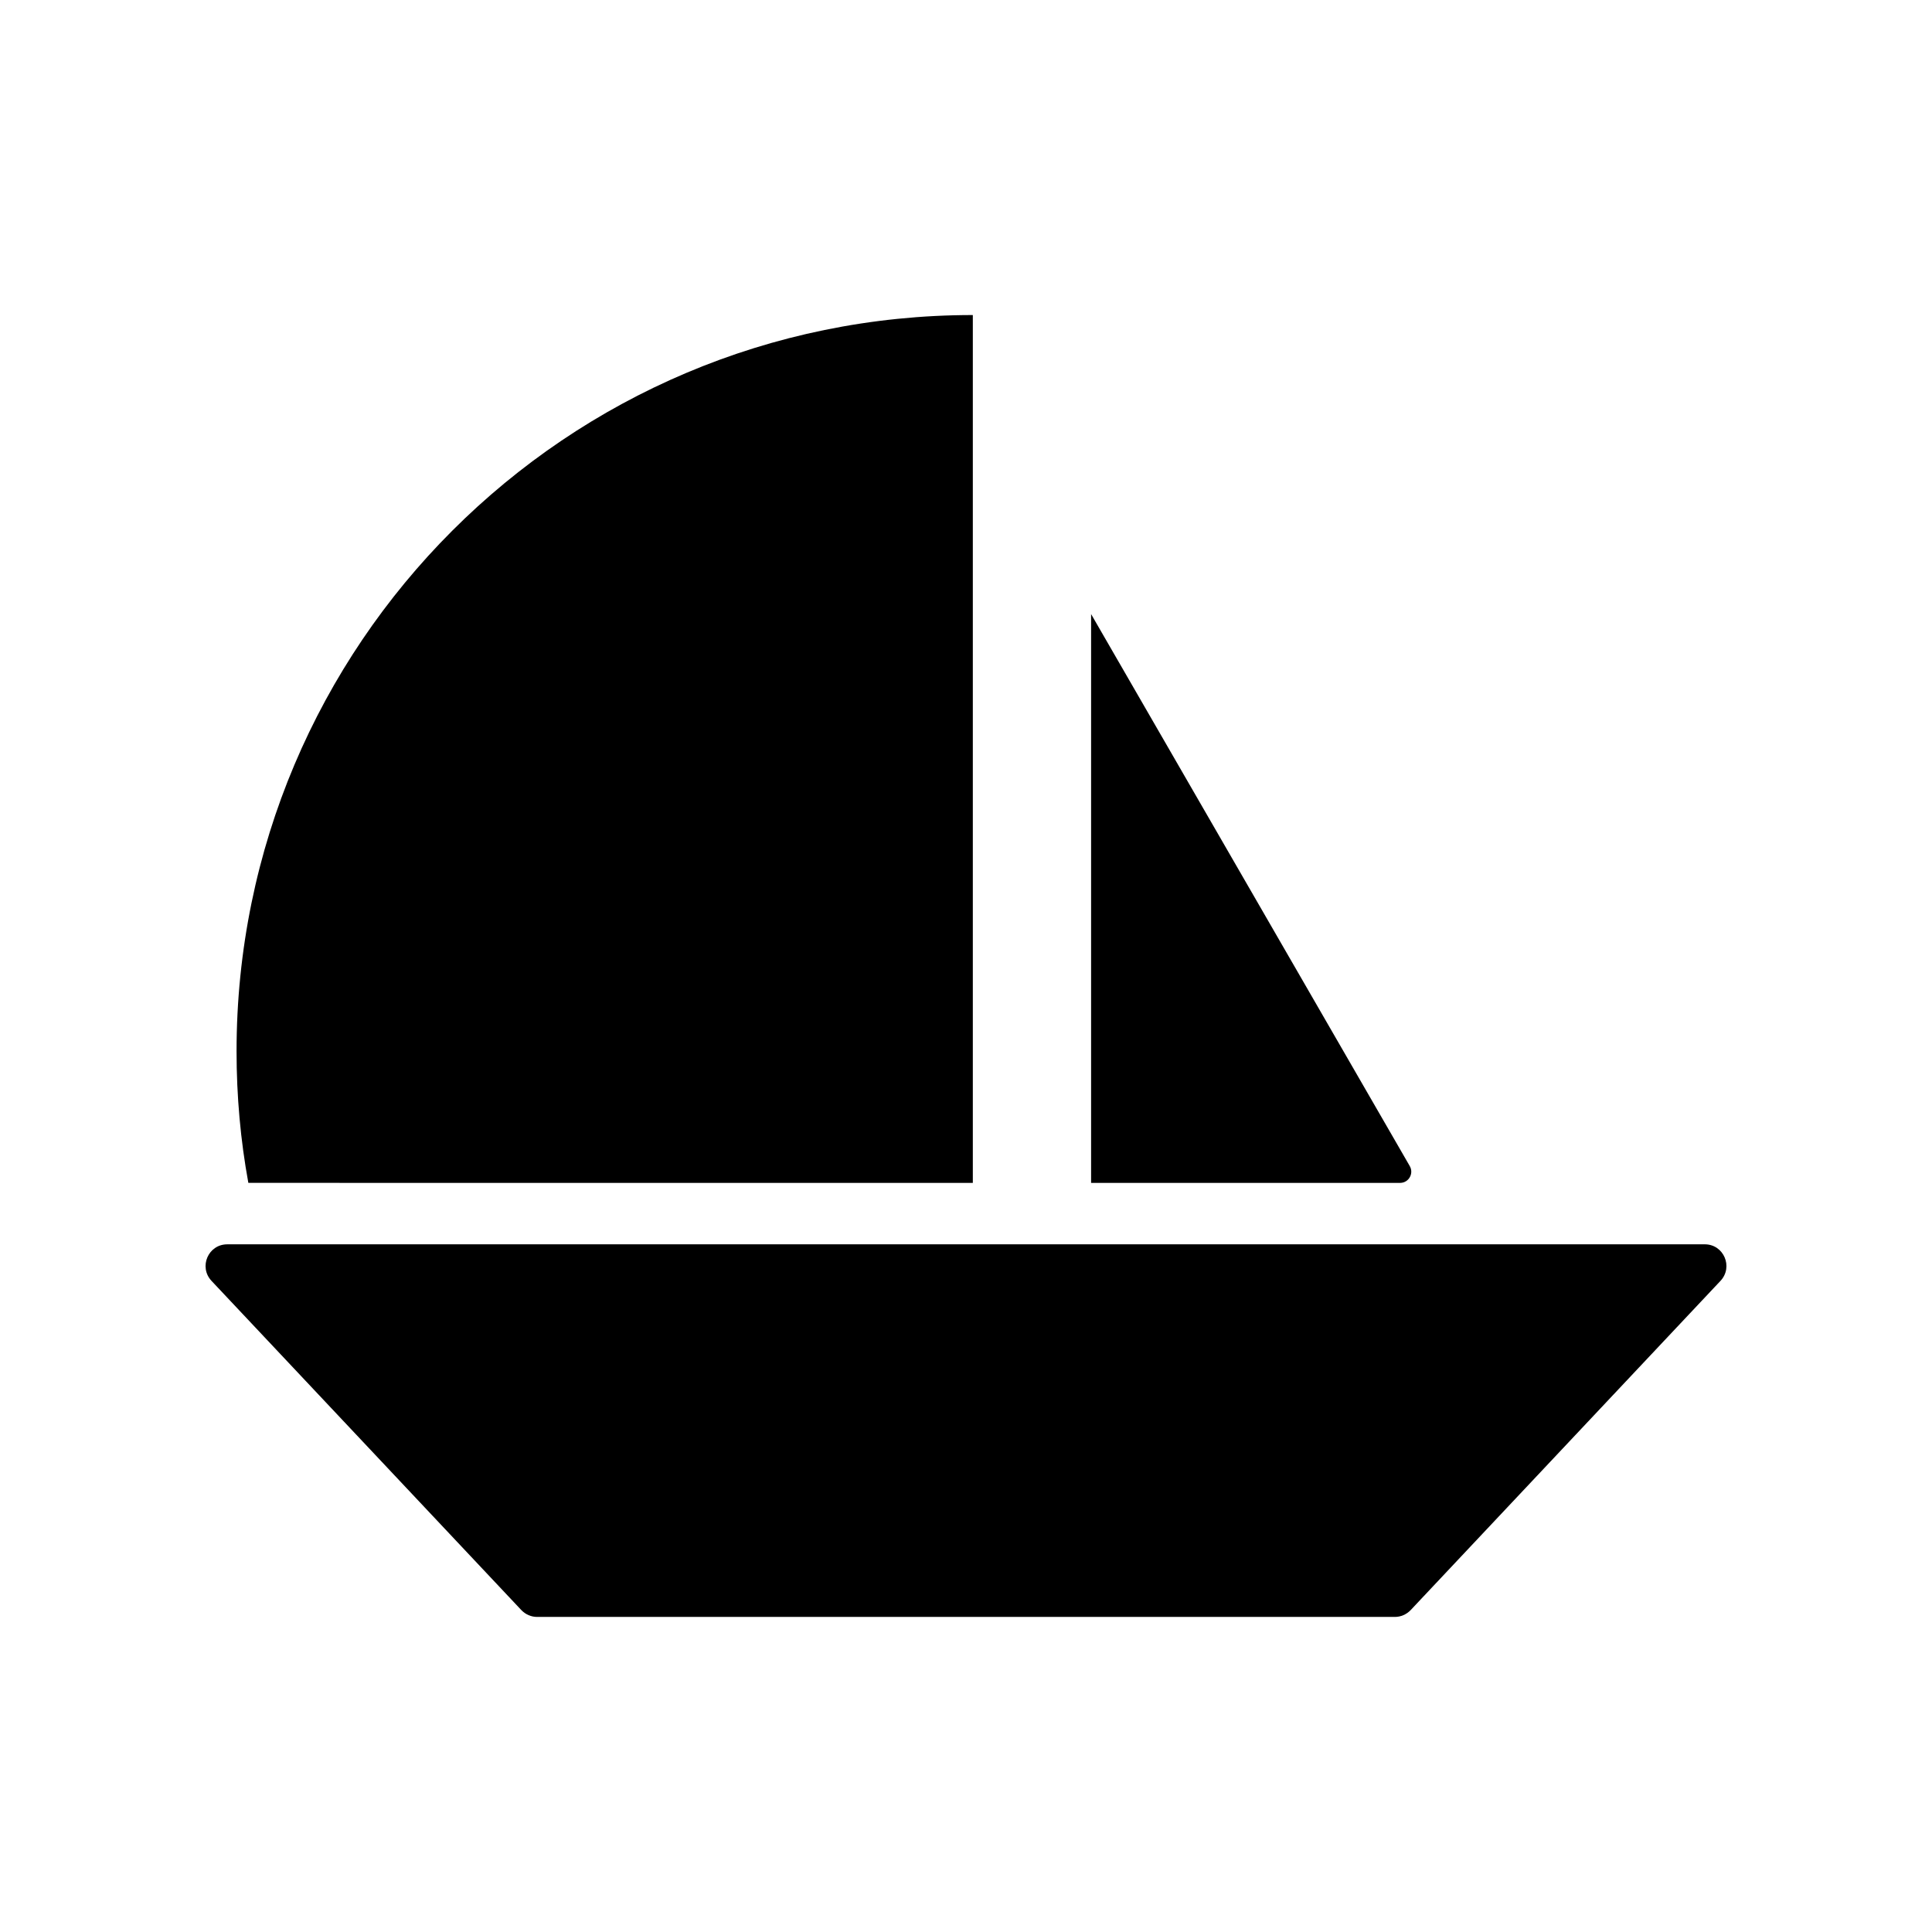
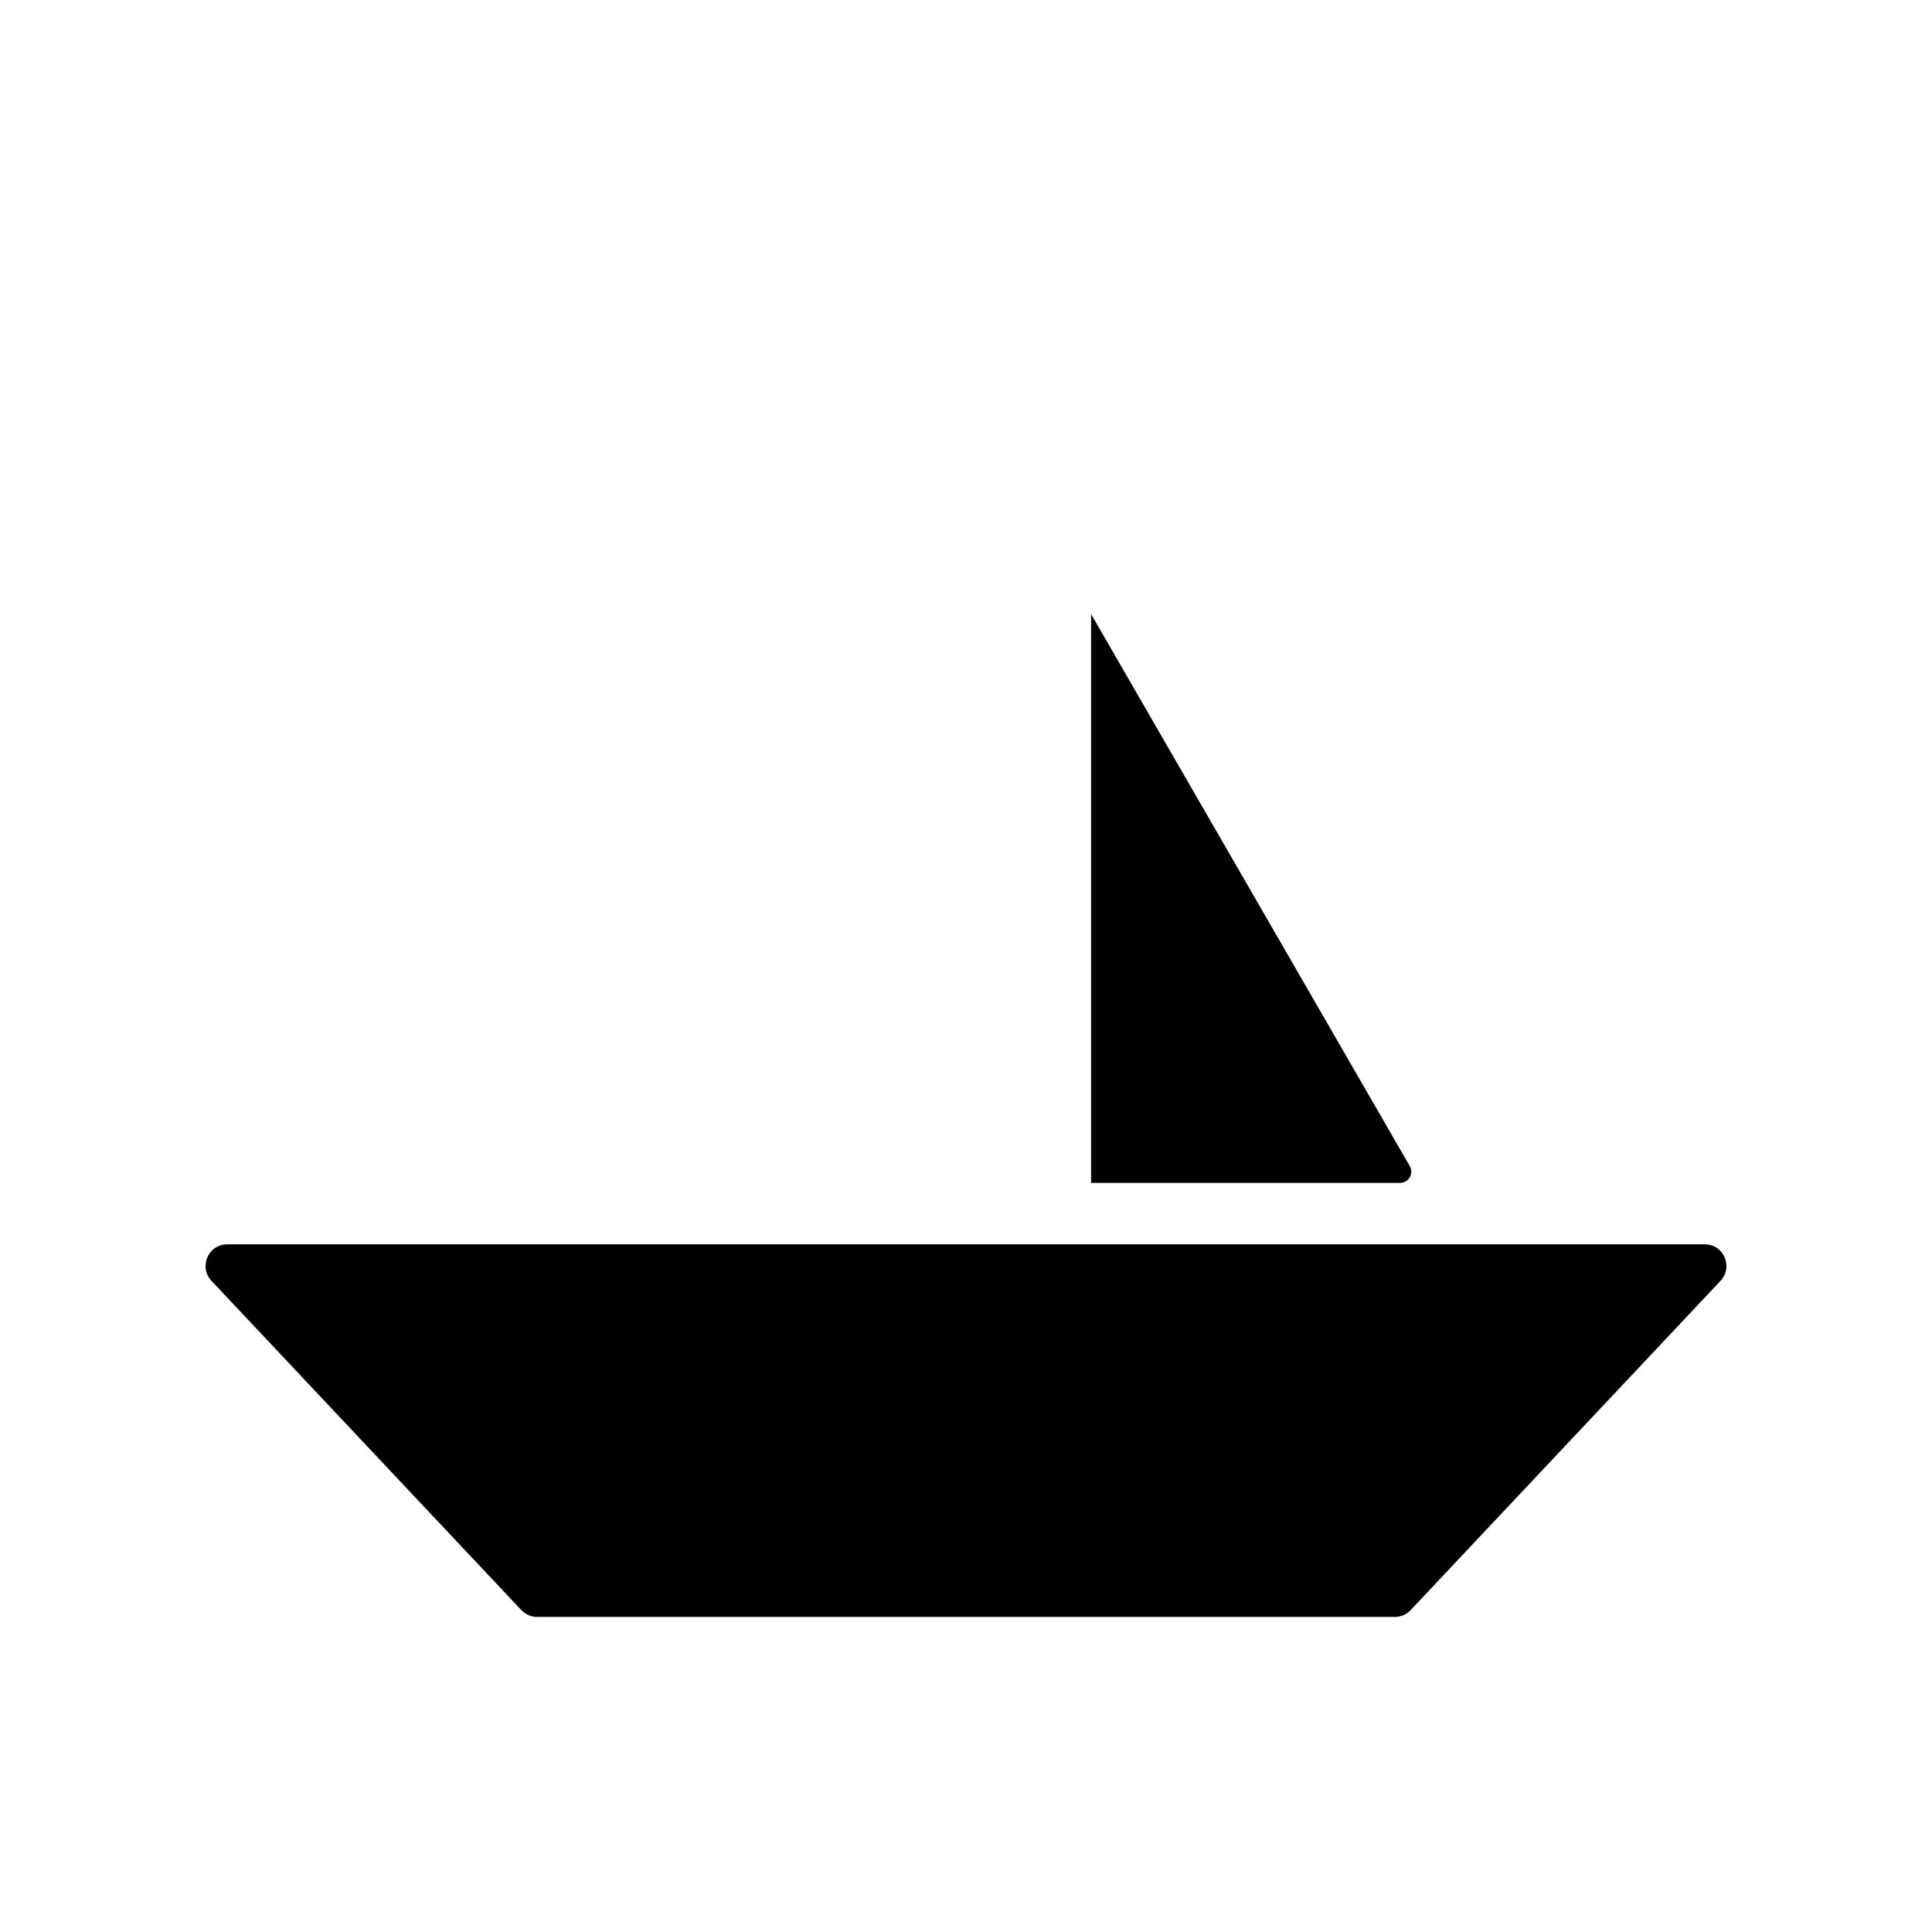
<svg xmlns="http://www.w3.org/2000/svg" fill="#000000" width="800px" height="800px" version="1.1" viewBox="144 144 512 512">
  <g>
    <path d="m282.16 570.69c1.109 1.16 2.621 1.812 4.18 1.812h227.32c1.562 0 3.074-0.656 4.18-1.812l82.121-87.262c3.426-3.68 0.855-9.672-4.18-9.672l-391.56 0.004c-5.039 0-7.609 5.996-4.18 9.672z" />
-     <path d="m401.81 457.48v-229.99c-107.71 0-195.12 87.359-195.12 195.12 0 11.941 1.059 23.578 3.125 34.863z" />
    <path d="m517.59 453-84.438-146.26v150.74h81.867c2.32 0.004 3.731-2.516 2.57-4.481z" />
  </g>
</svg>